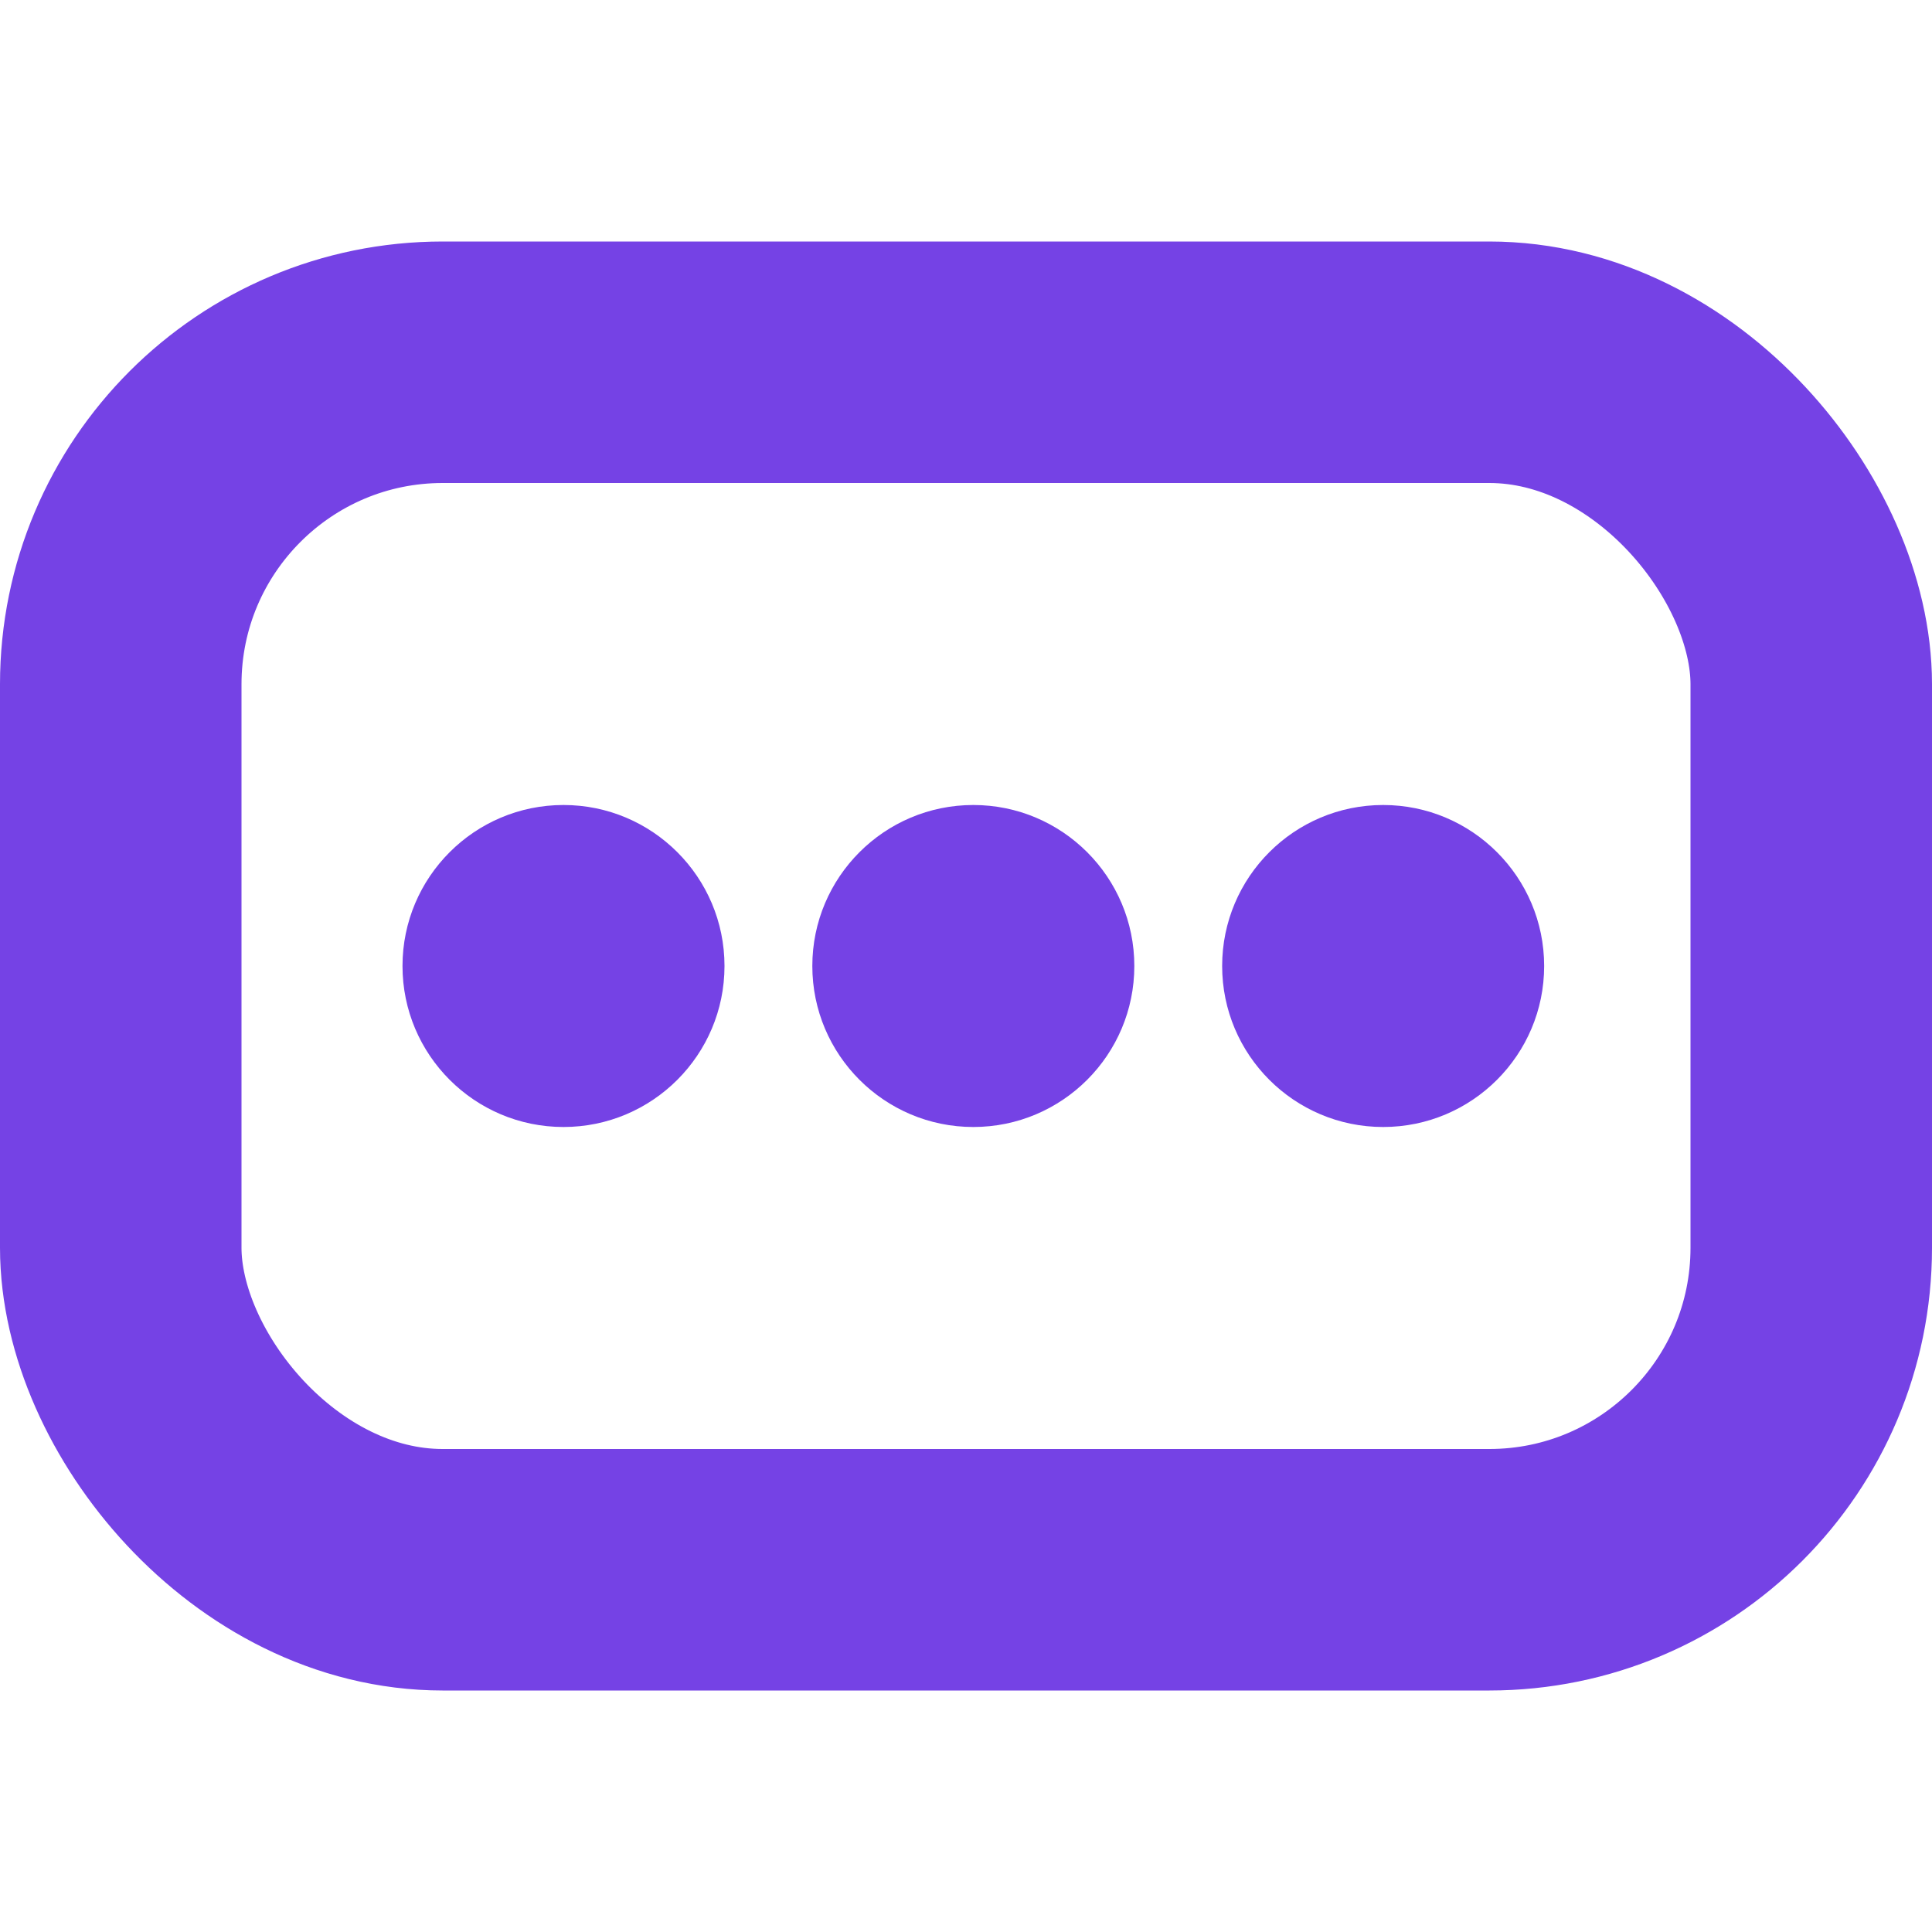
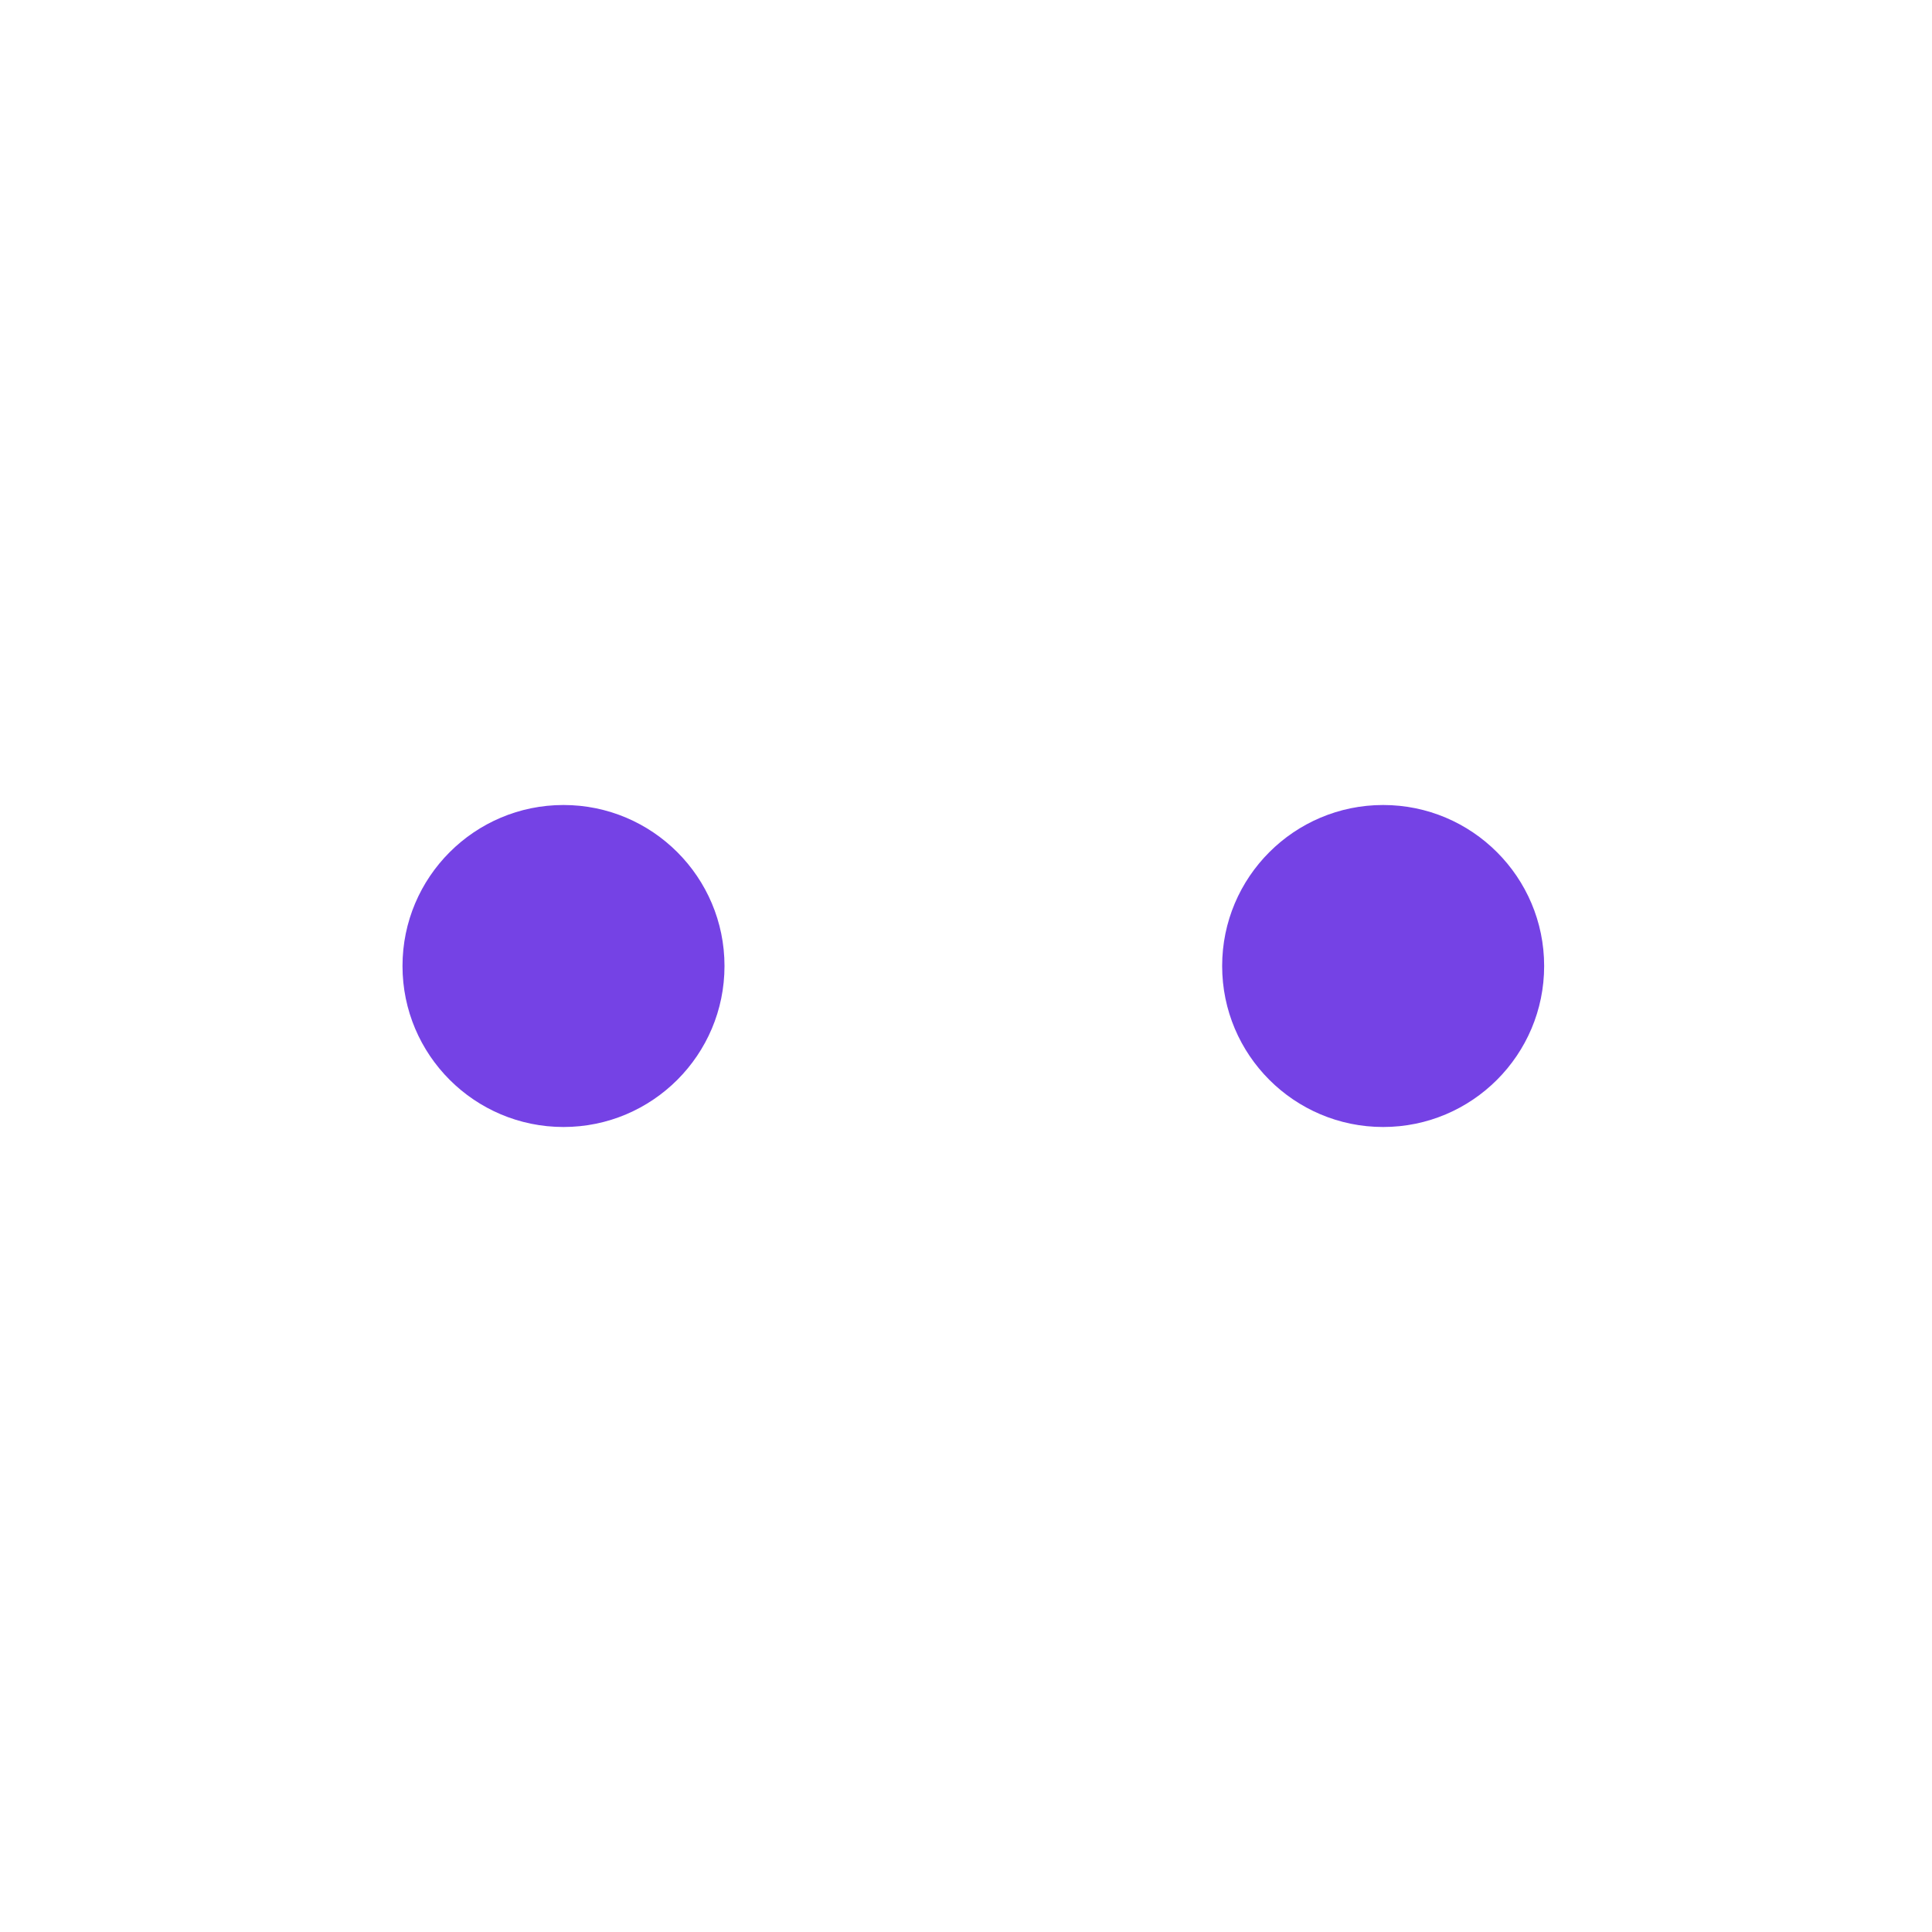
<svg xmlns="http://www.w3.org/2000/svg" width="24" height="24" viewBox="0 0 24 24">
  <g fill="none" fill-rule="evenodd" transform="translate(0 3)">
    <g fill="#7542E5" transform="translate(5 7)">
-       <path d="M2 4C.896 4 0 3.104 0 2 0 .896.896 0 2 0 3.104 0 4 .896 4 2 4 3.104 3.104 4 2 4M7.091 4C5.987 4 5.091 3.104 5.091 2 5.091.896 5.987 0 7.091 0 8.195 0 9.091.896 9.091 2 9.091 3.104 8.195 4 7.091 4M12.182 4C11.078 4 10.182 3.104 10.182 2 10.182.896 11.078 0 12.182 0 13.286 0 14.182.896 14.182 2 14.182 3.104 13.286 4 12.182 4" />
+       <path d="M2 4C.896 4 0 3.104 0 2 0 .896.896 0 2 0 3.104 0 4 .896 4 2 4 3.104 3.104 4 2 4M7.091 4M12.182 4C11.078 4 10.182 3.104 10.182 2 10.182.896 11.078 0 12.182 0 13.286 0 14.182.896 14.182 2 14.182 3.104 13.286 4 12.182 4" />
    </g>
-     <rect width="21" height="15" x="1.5" y="1.5" stroke="#7542E5" stroke-width="3" rx="4" />
  </g>
</svg>